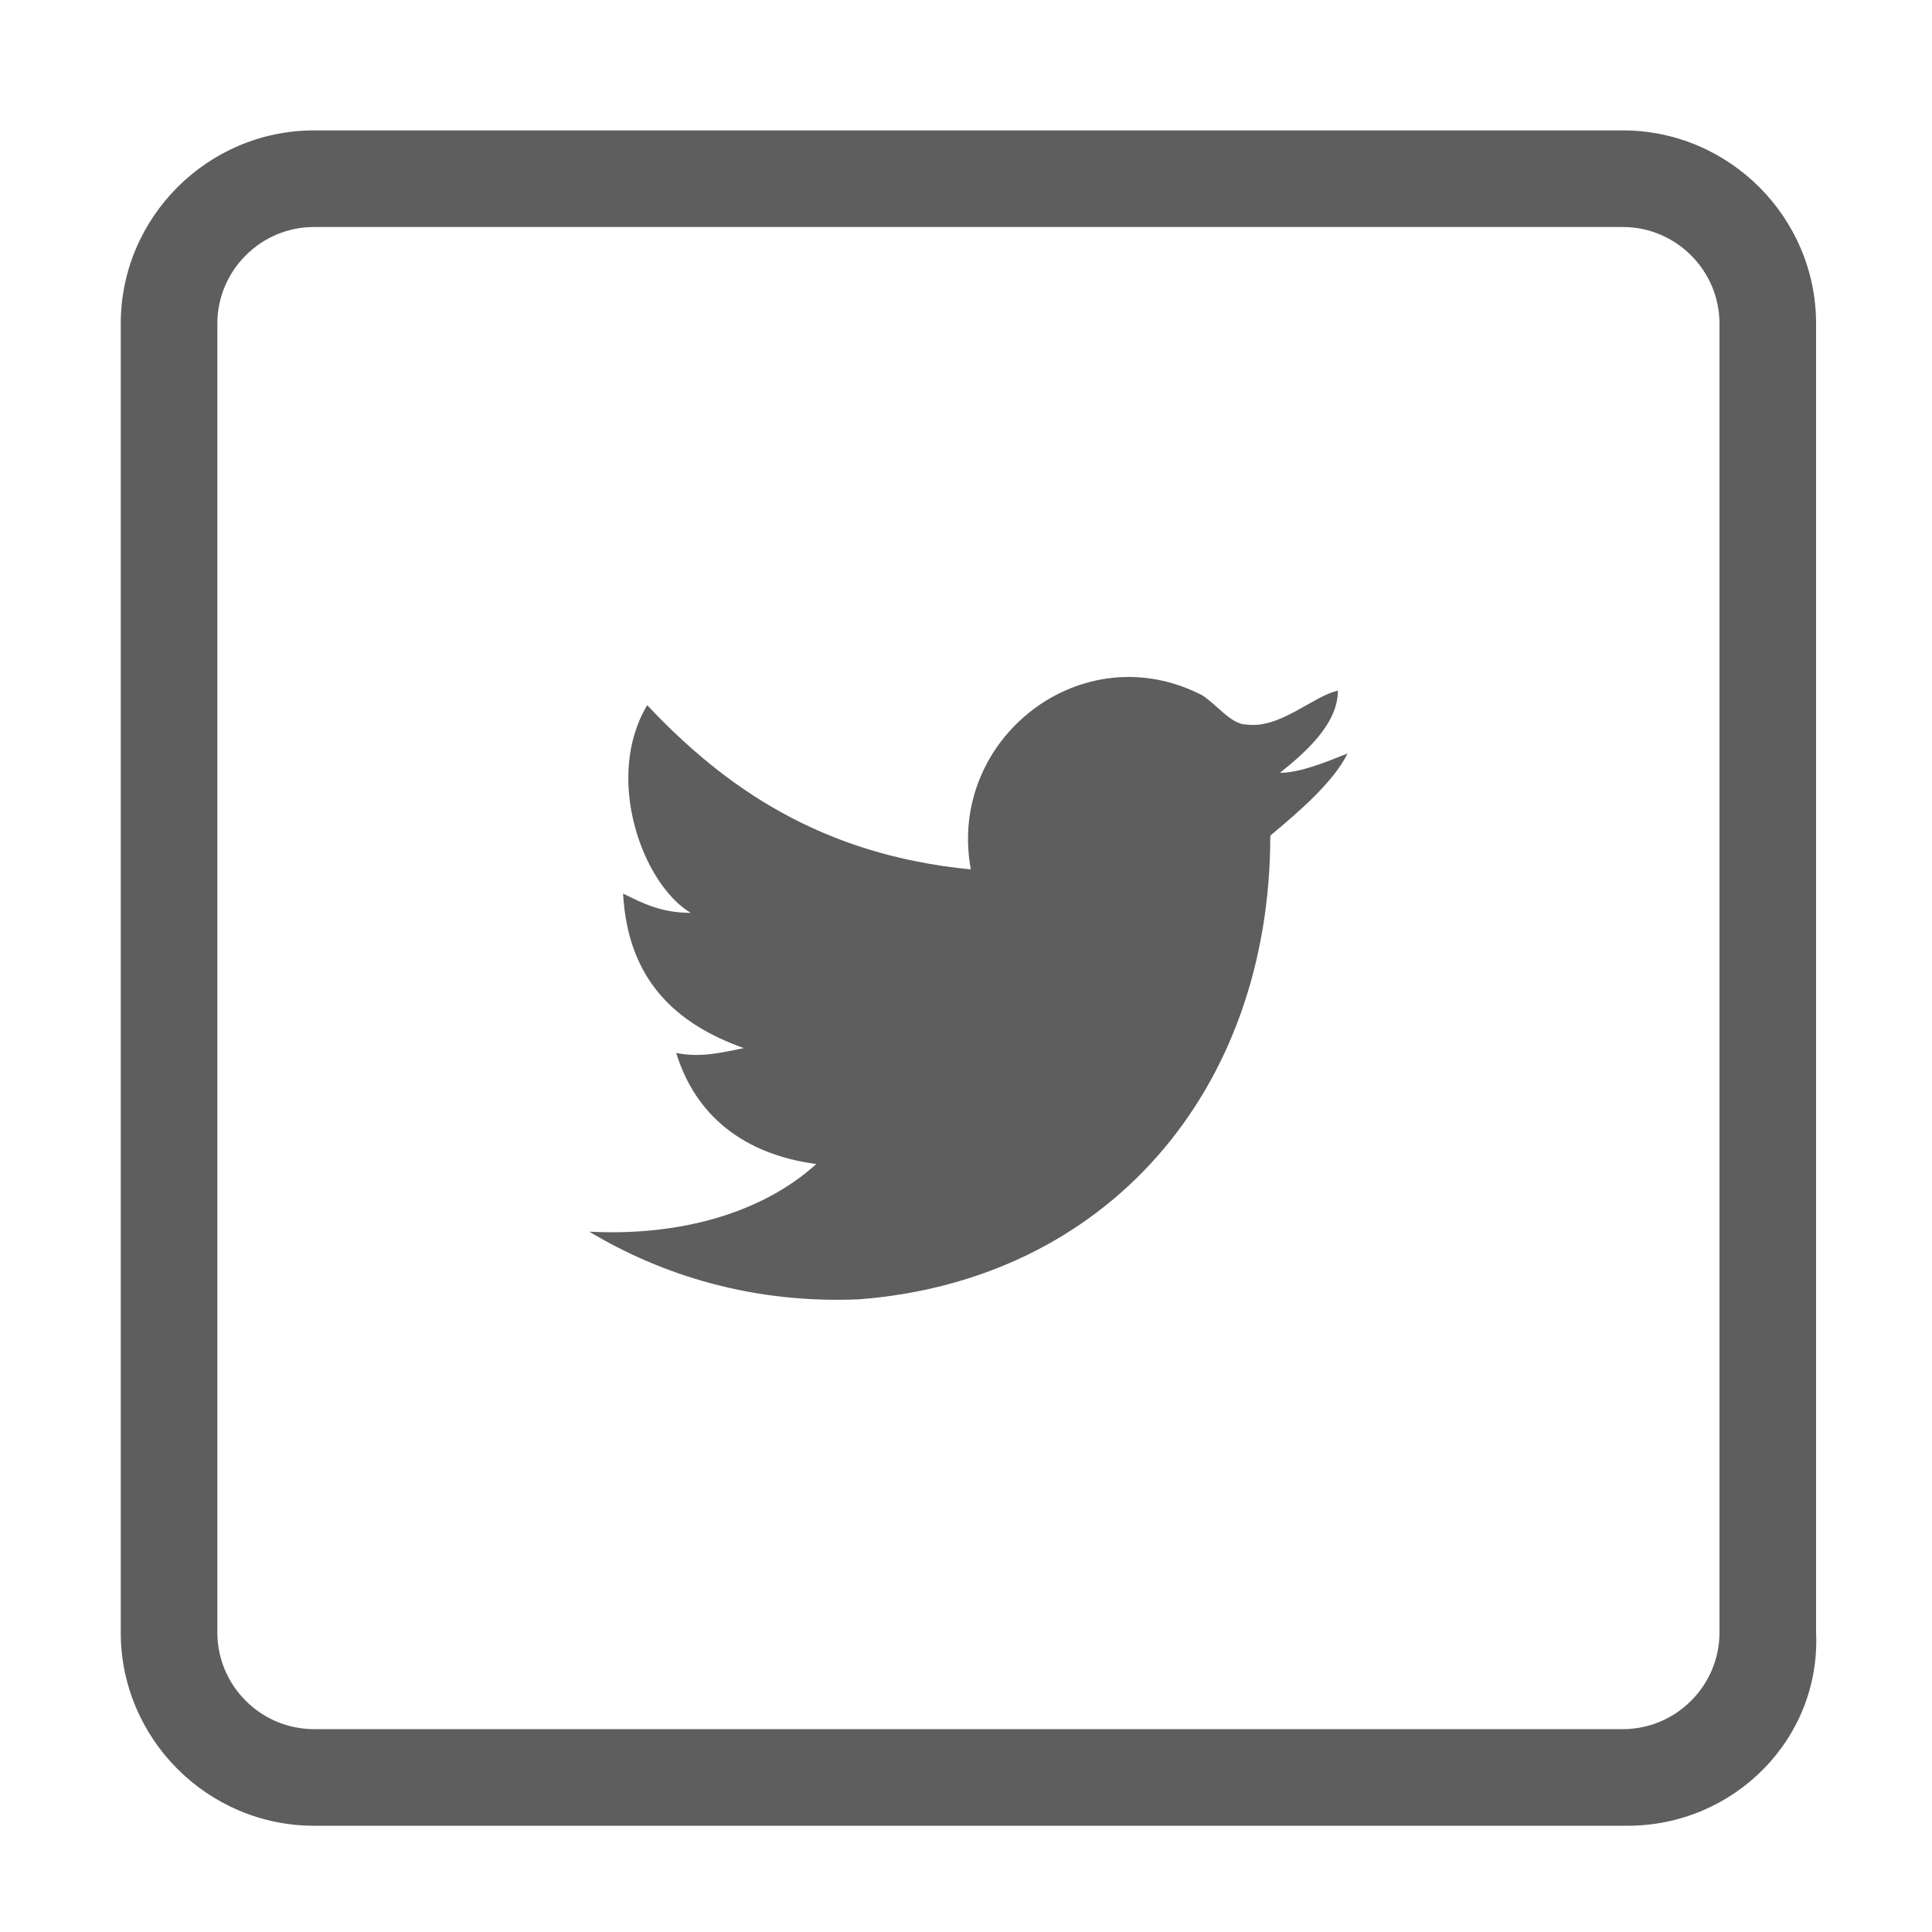
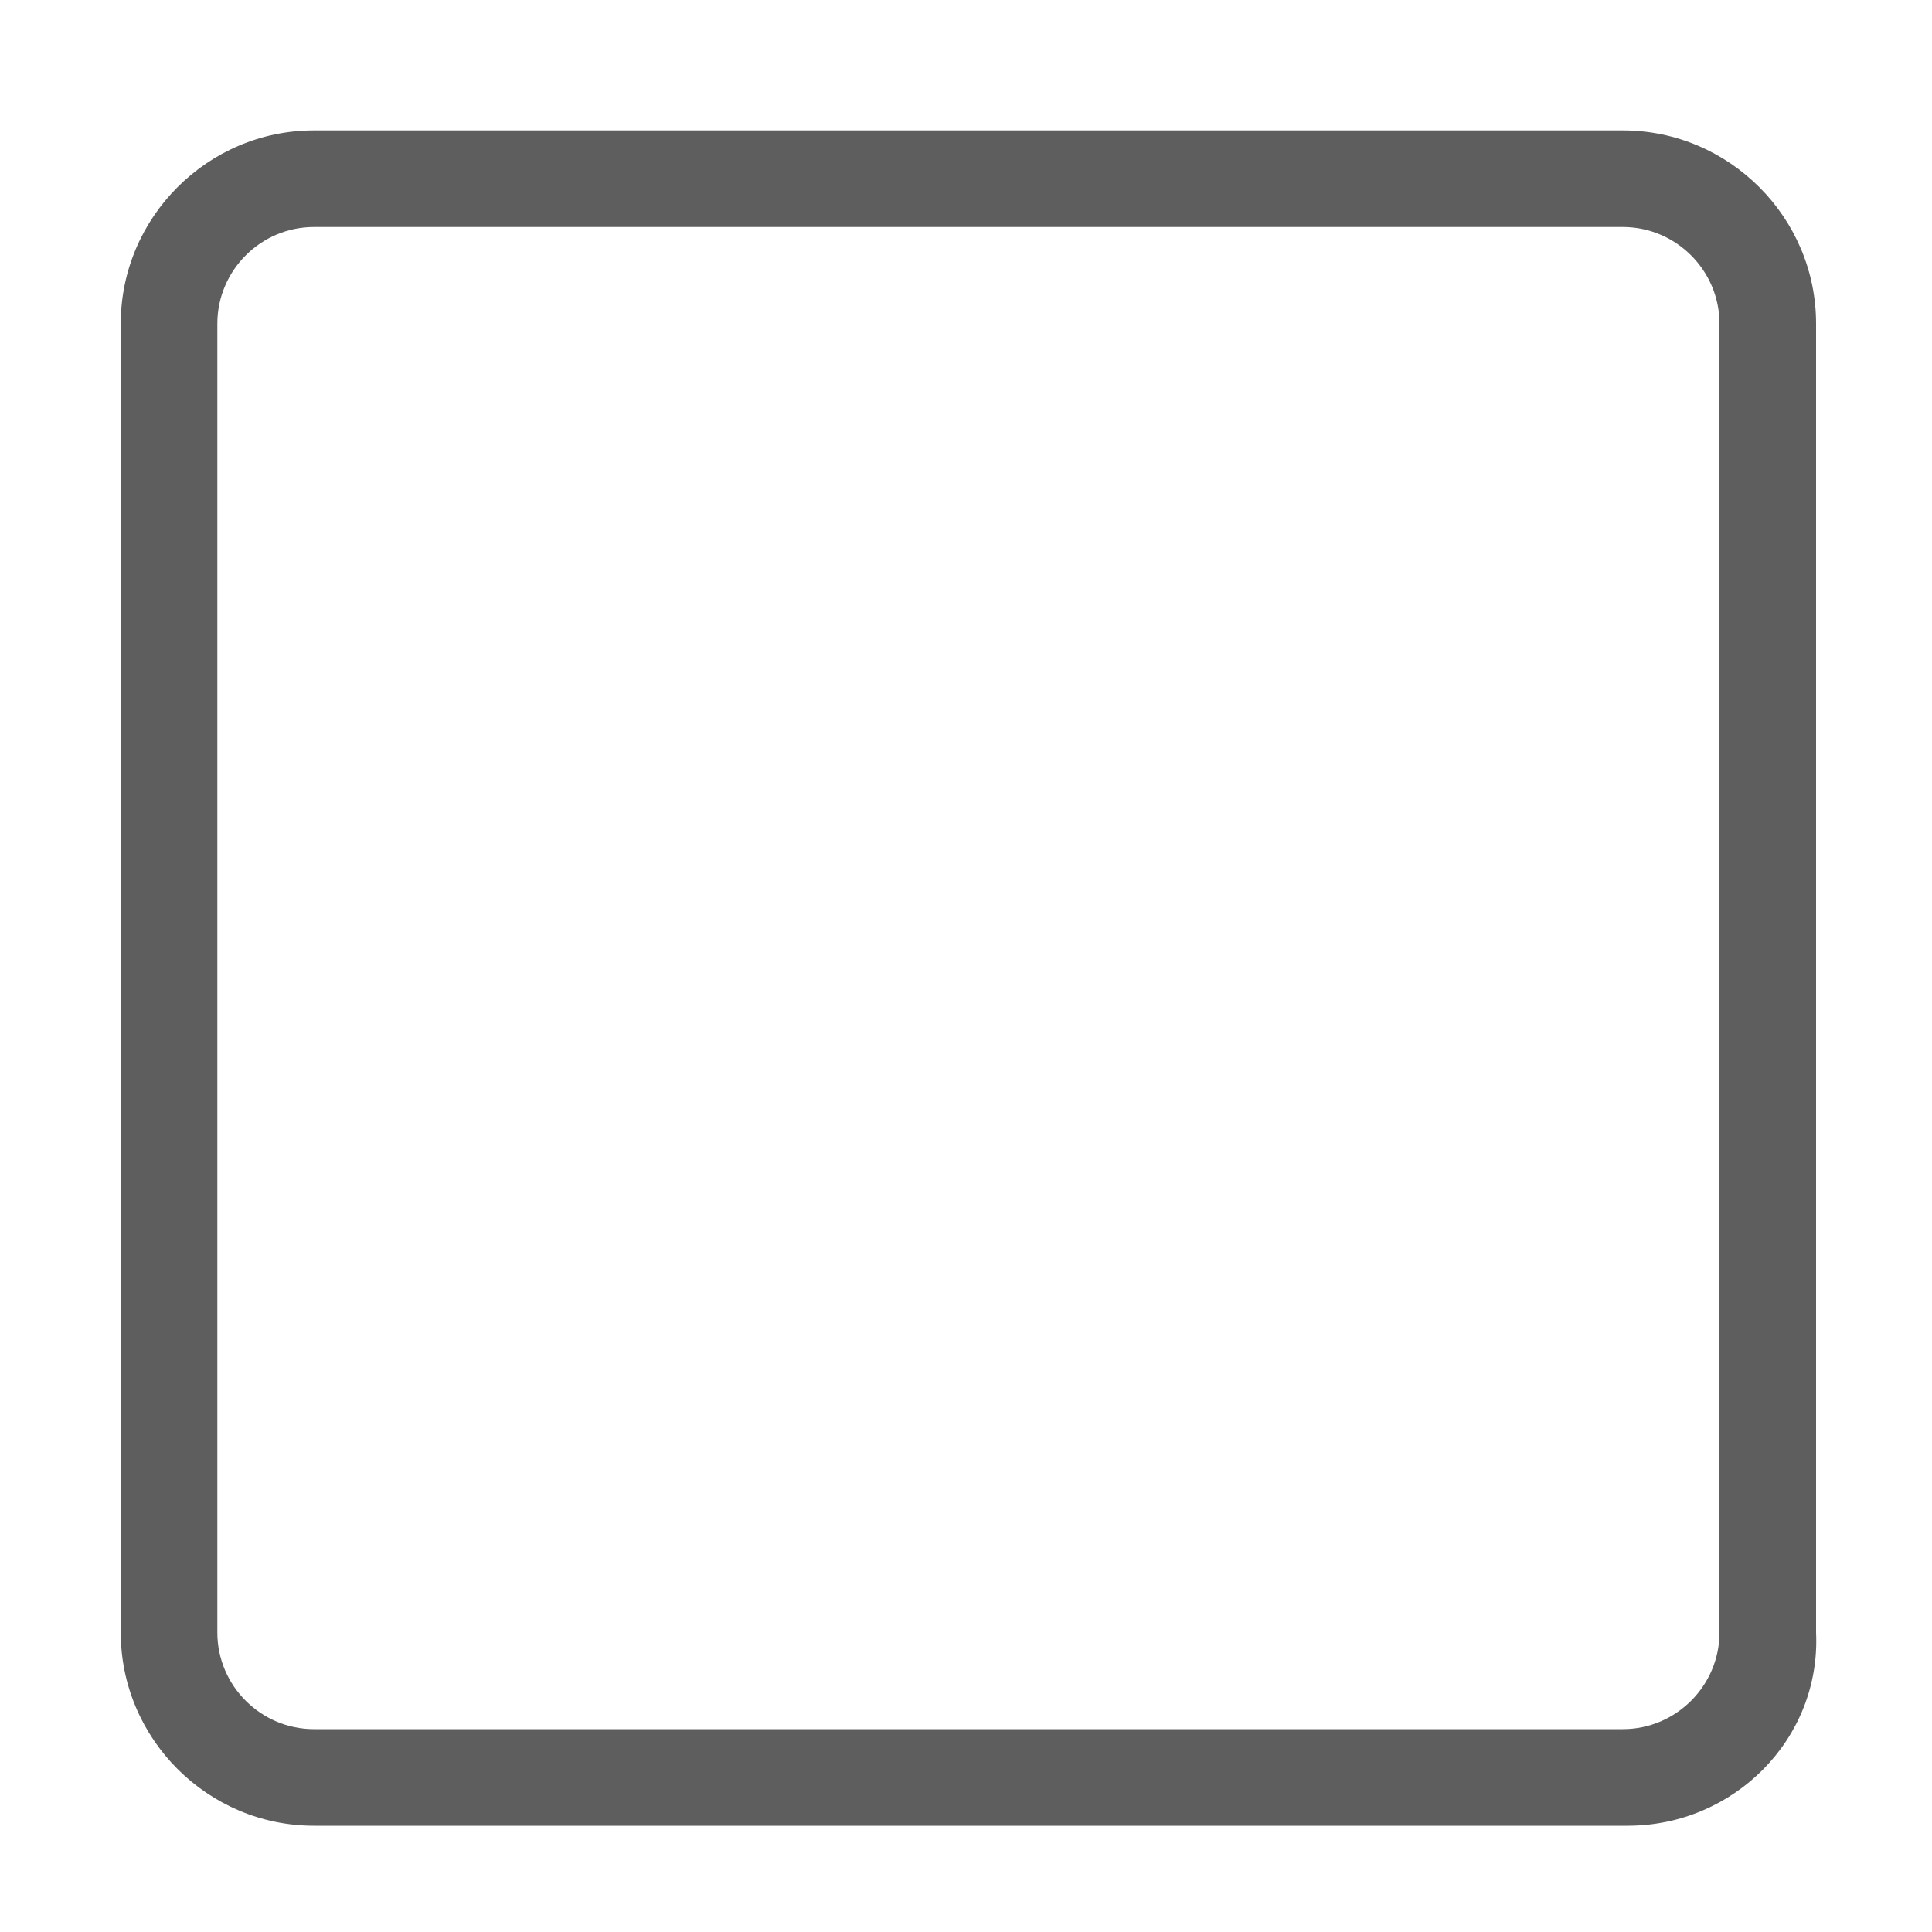
<svg xmlns="http://www.w3.org/2000/svg" version="1.1" id="Layer_1" x="0px" y="0px" viewBox="0 0 40 40" style="enable-background:new 0 0 40 40;" xml:space="preserve">
  <g id="Google_x2B_" style="display:none;">
    <g style="display:inline;">
      <path style="fill:#5E5E5E;" d="M33.7,37.8H6.6c-2.2,0-4-1.8-4-4V6.7c0-2.2,1.8-4,4-4h27.1c2.2,0,4,1.8,4,4v27.1    C37.7,36,35.9,37.8,33.7,37.8z M6.6,4.7c-1.1,0-2,0.9-2,2v27.1c0,1.1,0.9,2,2,2h27.1c1.1,0,2-0.9,2-2V6.7c0-1.1-0.9-2-2-2H6.6z" />
    </g>
    <g style="display:inline;">
      <g>
        <polygon style="fill:#5E5E5E;" points="29.8,15.2 27.5,15.2 27.5,12.9 26.4,12.9 26.4,15.2 24.1,15.2 24.1,16.4 26.4,16.4 26.4,18.7      27.5,18.7 27.5,16.4 29.8,16.4    " />
      </g>
      <g>
        <path style="fill:#5E5E5E;" d="M21.7,22.4c-0.5-0.3-1.5-1.1-1.5-1.5c0-0.6,0.2-0.8,1-1.5c0.9-0.7,1.5-1.6,1.5-2.7c0-1.2-0.5-2.3-1.4-2.8     h1.3l1.1-1.2c0,0-3.7,0-5,0c-2.5,0-4.6,1.9-4.6,3.9c0,2.1,1.4,3.8,3.8,3.8c0.2,0,0.3,0,0.5,0c-0.2,0.3-0.3,0.6-0.3,1     c0,0.6,0.3,0.9,0.7,1.3c-0.3,0-0.6,0-0.9,0c-2.9,0-4.9,2-4.9,3.9c0,1.9,2.4,3.1,5.3,3.1c3.3,0,5.3-1.9,5.3-3.8     C23.6,24.3,23.3,23.6,21.7,22.4z M18.8,19.6c-1.3,0-2.6-1.3-2.9-3c-0.2-1.8,0.7-3.1,2-3.1c1.3,0,2.5,1.5,2.7,3.3     C20.9,18.5,20.1,19.6,18.8,19.6z M18.3,28.8c-2,0-3.4-1.3-3.4-2.8c0-1.5,1.7-2.8,3.7-2.8c0.5,0,0.9,0.1,1.3,0.2     c1.1,0.8,2,1.2,2.2,2.1c0,0.2,0.1,0.4,0.1,0.5C22.1,27.6,21.1,28.8,18.3,28.8z" />
      </g>
    </g>
  </g>
  <g id="Twitter">
    <g>
      <path style="fill:#5E5E5E;" d="M33.7,37.8H6.5c-2.2,0-4-1.8-4-4V6.7c0-2.2,1.8-4,4-4h27.1c2.2,0,4,1.8,4,4v27.1    C37.7,36,35.9,37.8,33.7,37.8z M6.5,4.7c-1.1,0-2,0.9-2,2v27.1c0,1.1,0.9,2,2,2h27.1c1.1,0,2-0.9,2-2V6.7c0-1.1-0.9-2-2-2H6.5z" />
    </g>
-     <path style="fill-rule:evenodd;clip-rule:evenodd;fill:#5E5E5E;" d="M27.9,15.6c-0.3,0.6-1,1.2-1.6,1.7c0,5.3-3.4,9.2-8.5,9.6c-2.2,0.1-4.1-0.5-5.6-1.4c1.9,0.1,3.6-0.4,4.7-1.4   c-1.5-0.2-2.5-1-2.9-2.3c0.5,0.1,0.9,0,1.4-0.1c-1.4-0.5-2.4-1.4-2.5-3.2c0.4,0.2,0.8,0.4,1.4,0.4c-1-0.6-1.8-2.8-0.9-4.3   c1.6,1.7,3.6,3.1,6.7,3.4c-0.5-2.7,2.3-4.9,4.8-3.6c0.3,0.2,0.6,0.6,0.9,0.6c0.7,0.1,1.4-0.6,1.9-0.7c0,0.7-0.7,1.3-1.2,1.7   C26.9,16,27.4,15.8,27.9,15.6z" />
  </g>
  <g id="Facebook" style="display:none;">
    <g style="display:inline;">
-       <path style="fill:#5E5E5E;" d="M33.7,37.8H6.5c-2.2,0-4-1.8-4-4V6.7c0-2.2,1.8-4,4-4h27.1c2.2,0,4,1.8,4,4v27.1    C37.7,36,35.9,37.8,33.7,37.8z M6.5,4.7c-1.1,0-2,0.9-2,2v27.1c0,1.1,0.9,2,2,2h27.1c1.1,0,2-0.9,2-2V6.7c0-1.1-0.9-2-2-2H6.5z" />
+       <path style="fill:#5E5E5E;" d="M33.7,37.8c-2.2,0-4-1.8-4-4V6.7c0-2.2,1.8-4,4-4h27.1c2.2,0,4,1.8,4,4v27.1    C37.7,36,35.9,37.8,33.7,37.8z M6.5,4.7c-1.1,0-2,0.9-2,2v27.1c0,1.1,0.9,2,2,2h27.1c1.1,0,2-0.9,2-2V6.7c0-1.1-0.9-2-2-2H6.5z" />
    </g>
-     <path id="Facebook_6_" style="display:inline;fill:#5E5E5E;" d="M17.9,15.3c0,0.4,0,2.2,0,2.2h-1.6v2.7h1.6v8h3.3v-8h2.2c0,0,0.2-1.3,0.3-2.7   c-0.3,0-2.5,0-2.5,0s0-1.6,0-1.8c0-0.3,0.4-0.6,0.7-0.6c0.4,0,1.1,0,1.8,0c0-0.4,0-1.6,0-2.8c-0.9,0-2,0-2.4,0   C17.8,12.2,17.9,14.8,17.9,15.3z" />
  </g>
  <g id="LinkedIn" style="display:none;">
    <g style="display:inline;">
      <path style="fill:#5E5E5E;" d="M33.7,37.8H6.6c-2.2,0-4-1.8-4-4V6.7c0-2.2,1.8-4,4-4h27.1c2.2,0,4,1.8,4,4v27.1    C37.7,36,35.9,37.8,33.7,37.8z M6.6,4.7c-1.1,0-2,0.9-2,2v27.1c0,1.1,0.9,2,2,2h27.1c1.1,0,2-0.9,2-2V6.7c0-1.1-0.9-2-2-2H6.6z" />
    </g>
    <path id="LinkedIn_8_" style="display:inline;fill:#5E5E5E;" d="M28.7,21.9v5.7h-3.3v-5.3c0-1.3-0.5-2.3-1.7-2.3c-0.9,0-1.5,0.6-1.7,1.2   c-0.1,0.2-0.1,0.5-0.1,0.8v5.6h-3.3c0,0,0-9,0-10h3.3v1.4c0,0,0,0,0,0h0v0c0.4-0.7,1.2-1.6,3-1.6C27,17.4,28.7,18.9,28.7,21.9z    M15.1,12.9c-1.1,0-1.9,0.7-1.9,1.7c0,1,0.7,1.7,1.8,1.7h0c1.2,0,1.9-0.8,1.9-1.7C16.9,13.6,16.2,12.9,15.1,12.9z M13.4,27.6h3.3   v-10h-3.3V27.6z" />
  </g>
  <g>
</g>
  <g>
</g>
  <g>
</g>
  <g>
</g>
  <g>
</g>
  <g>
</g>
</svg>